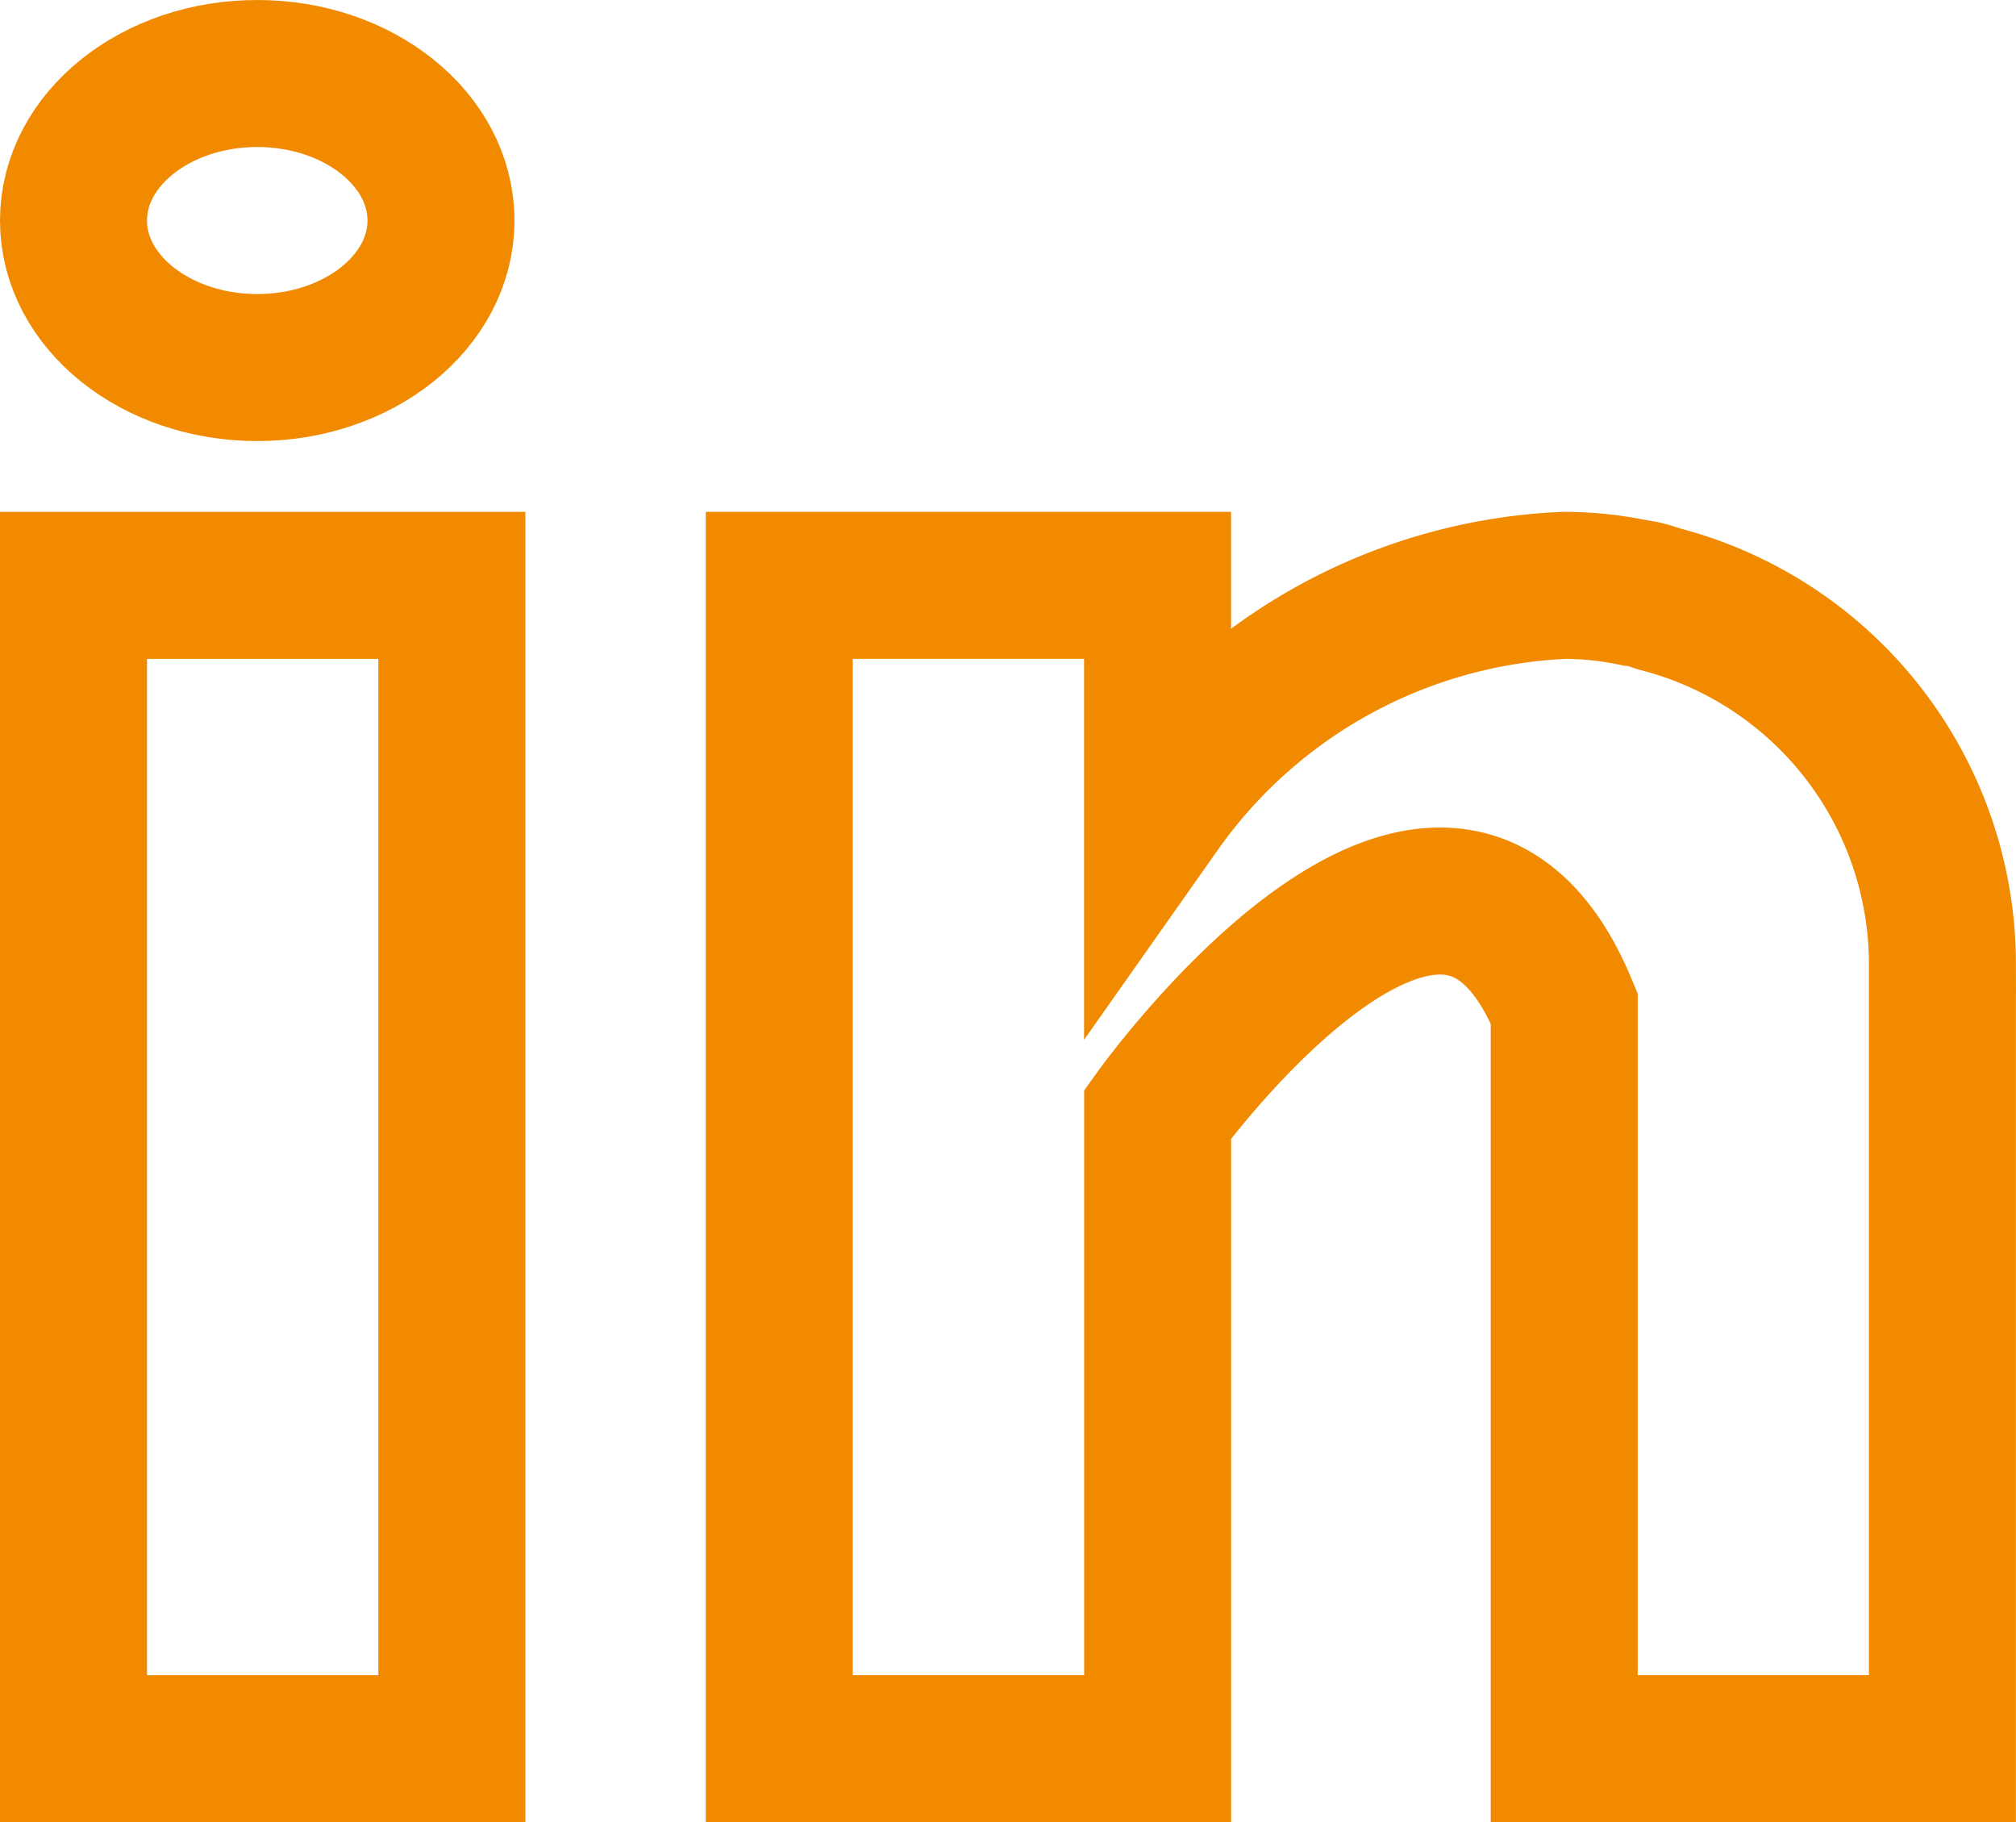
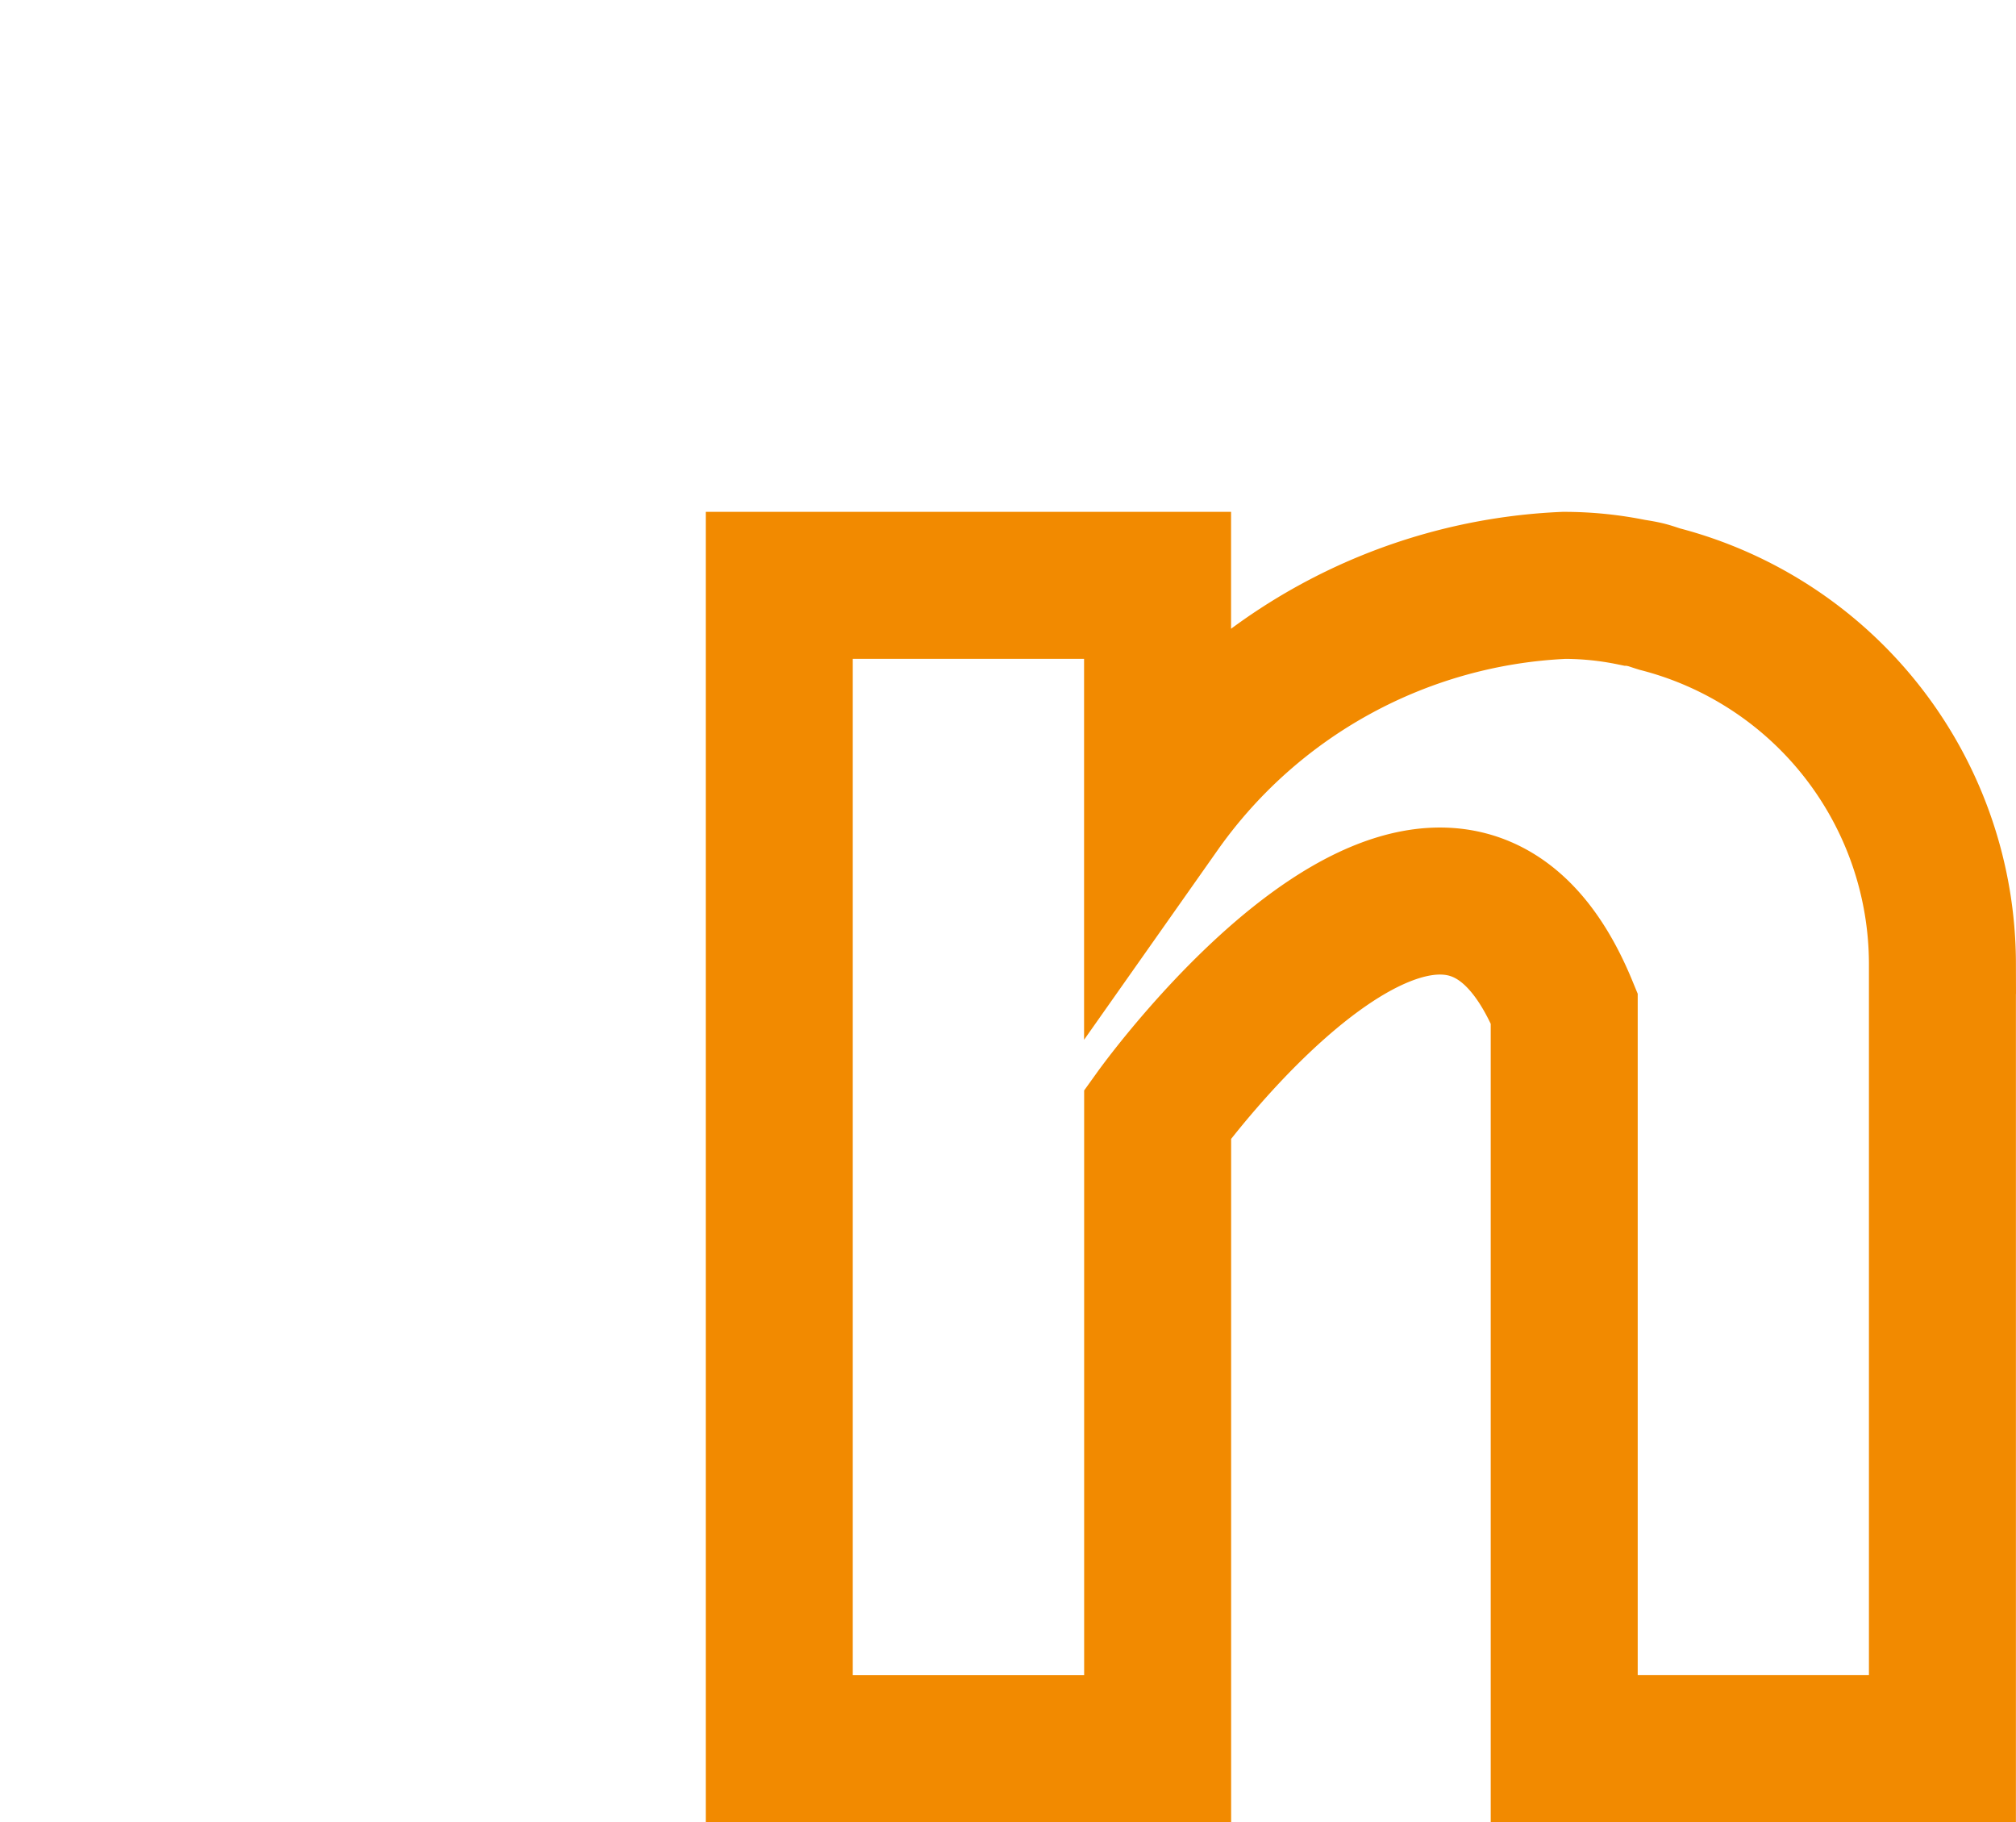
<svg xmlns="http://www.w3.org/2000/svg" width="27.43" height="24.789" viewBox="0 0 27.43 24.789">
  <g id="Group_188" data-name="Group 188" transform="translate(1 1)">
    <g id="Group_160" data-name="Group 160" transform="translate(0 6.963)">
      <g id="Group_159" data-name="Group 159">
-         <rect id="Rectangle_253" data-name="Rectangle 253" width="5.148" height="15.826" fill="none" stroke="#f28a00" stroke-width="2" />
-       </g>
+         </g>
    </g>
    <g id="Group_162" data-name="Group 162" transform="translate(9.603 6.963)">
      <g id="Group_161" data-name="Group 161">
        <path id="Path_491" data-name="Path 491" d="M171.976,160.186c-.055-.017-.106-.036-.164-.052s-.138-.029-.209-.04a4.613,4.613,0,0,0-.924-.094,7.152,7.152,0,0,0-5.532,3.026V160H160v15.826h5.148v-8.633s3.89-5.418,5.532-1.439v10.071h5.146v-10.68A5.133,5.133,0,0,0,171.976,160.186Z" transform="translate(-160 -160)" fill="none" stroke="#f28a00" stroke-width="2" />
      </g>
    </g>
    <g id="Group_164" data-name="Group 164" transform="translate(0 0)">
      <g id="Group_163" data-name="Group 163" transform="translate(0 0)">
-         <ellipse id="Ellipse_110" data-name="Ellipse 110" cx="2.5" cy="2" rx="2.5" ry="2" transform="translate(0 0)" fill="none" stroke="#f28a00" stroke-width="2" />
-       </g>
+         </g>
    </g>
  </g>
</svg>